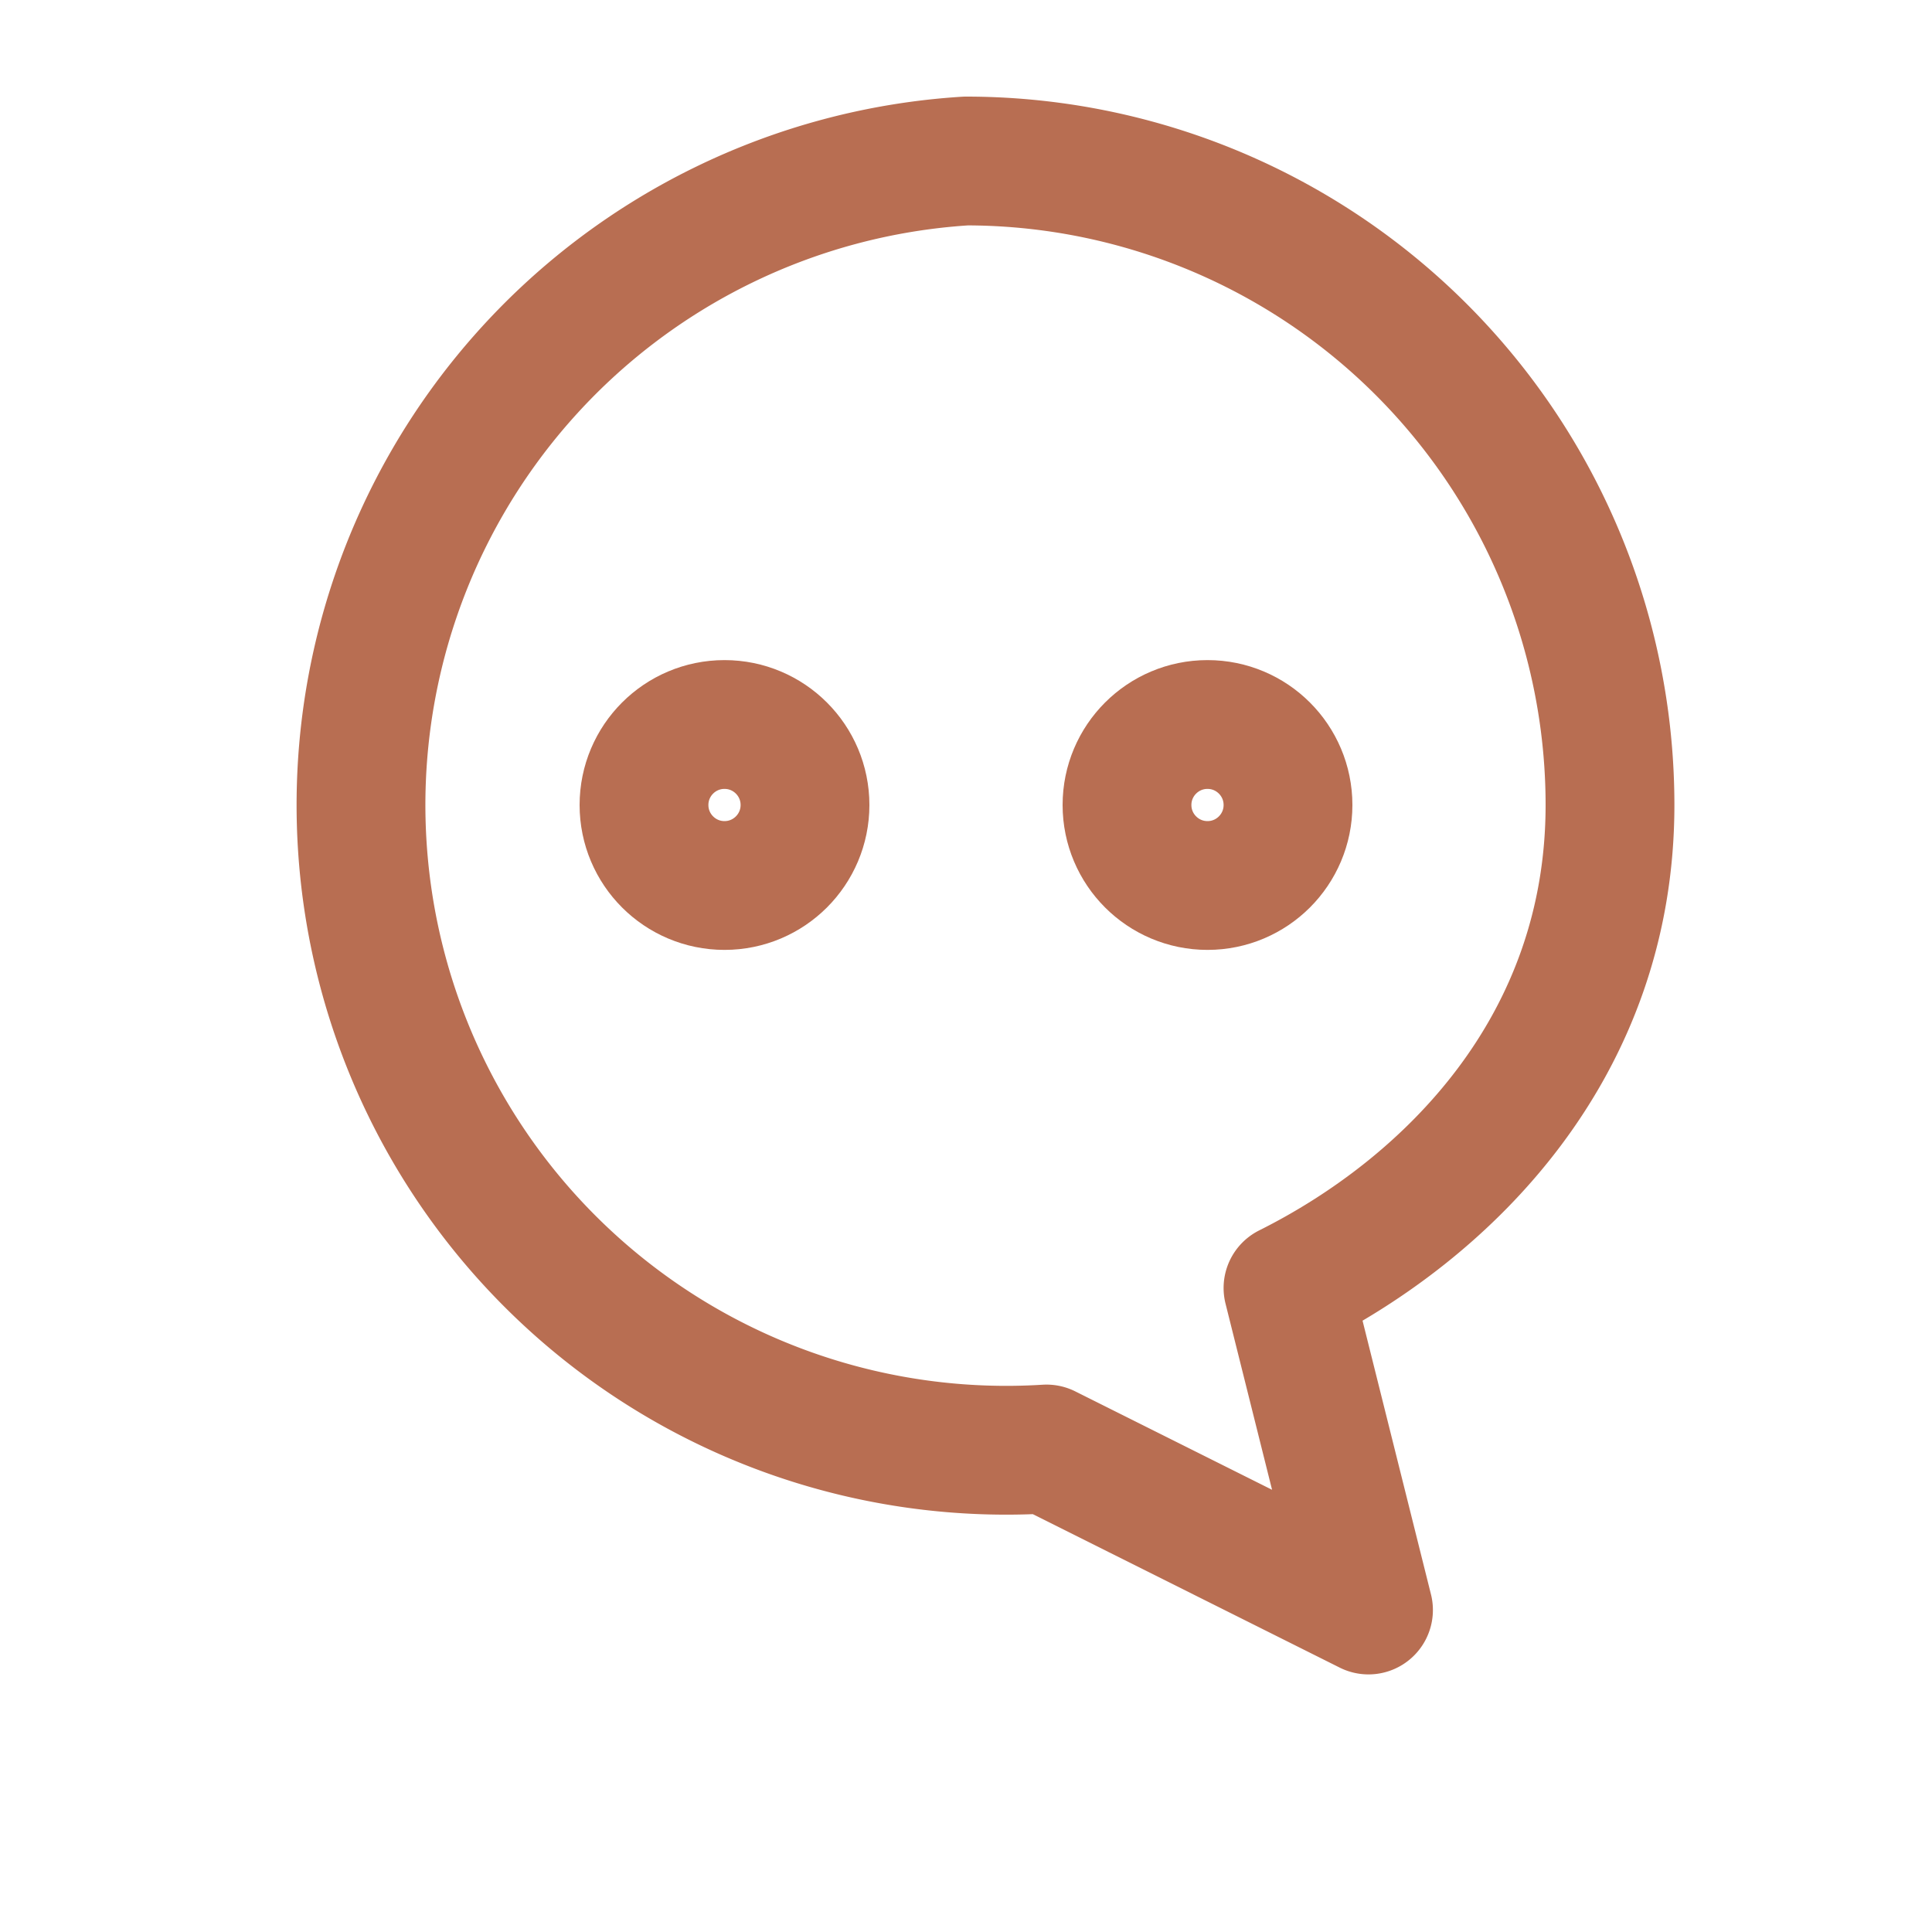
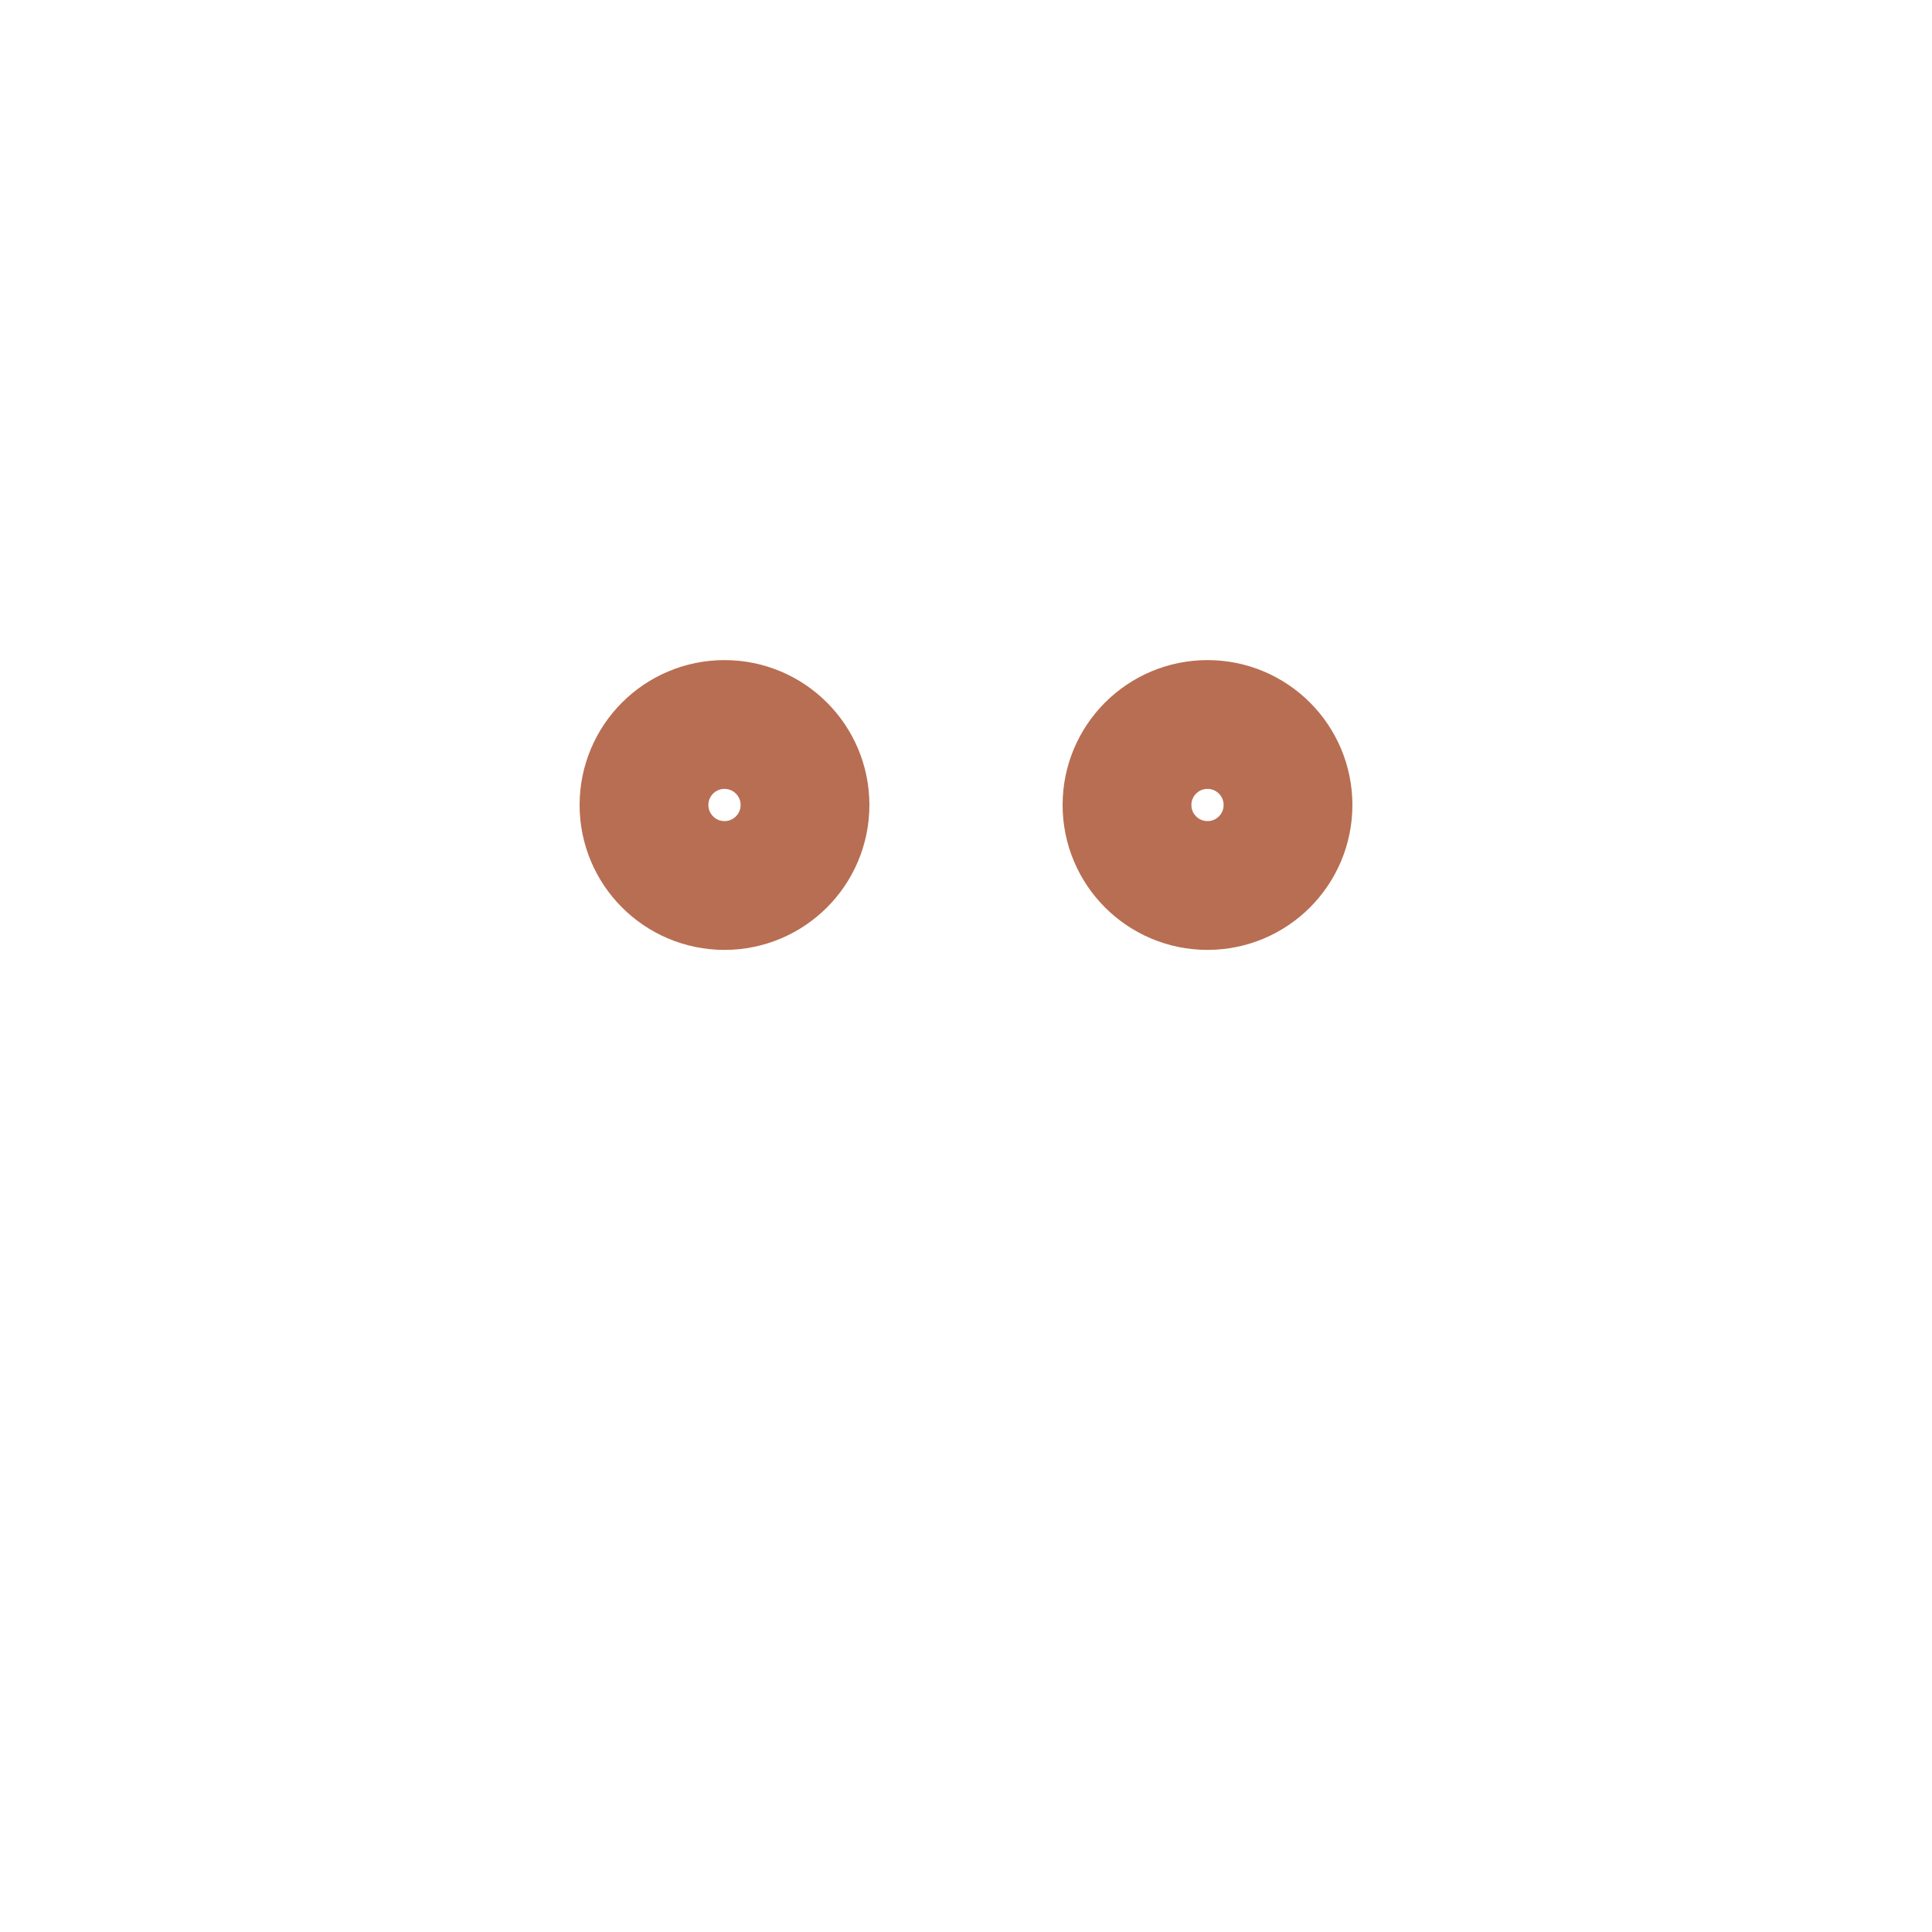
<svg xmlns="http://www.w3.org/2000/svg" viewBox="0 0 24 24" fill="none" stroke="#B86E52" stroke-width="1.6">
  <circle cx="9" cy="10" r="1" />
  <circle cx="15" cy="10" r="1" />
-   <path d="M12 2a8 8 0 0 1 8 8c0 3-2 5-4 6l1 4-4-2a8 8 0 1 1-1-16z" stroke-linecap="round" stroke-linejoin="round" />
</svg>